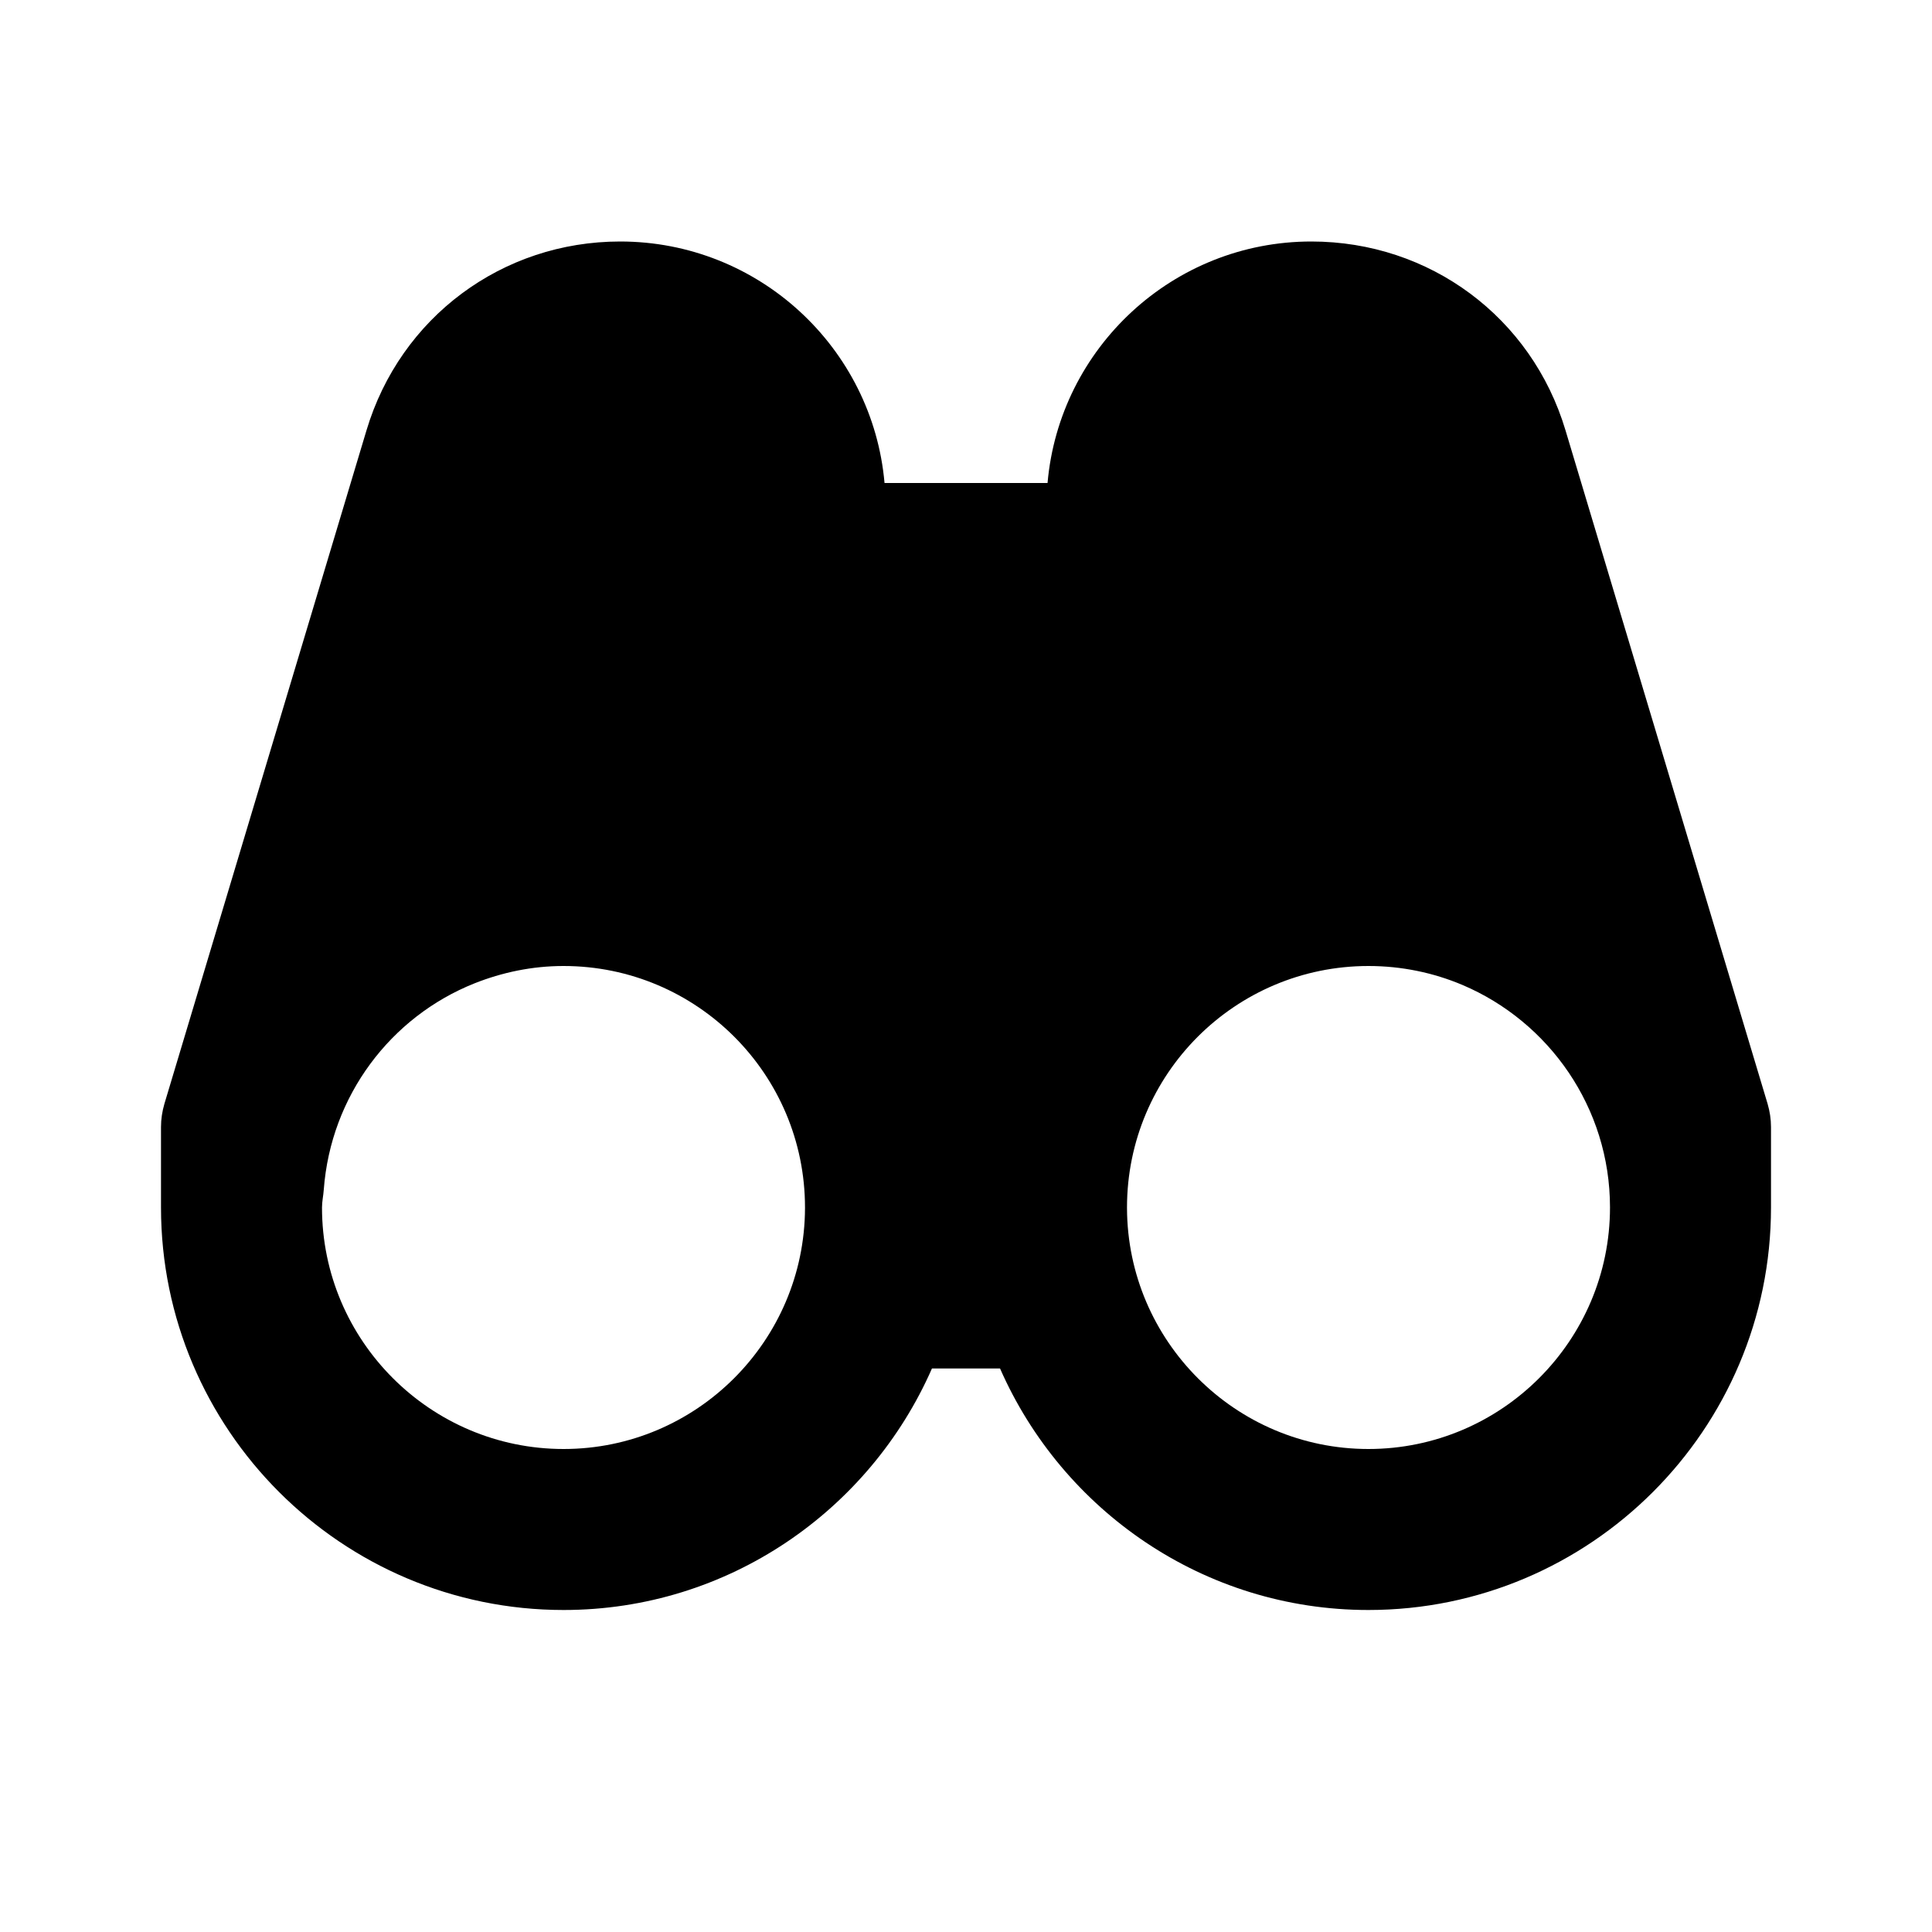
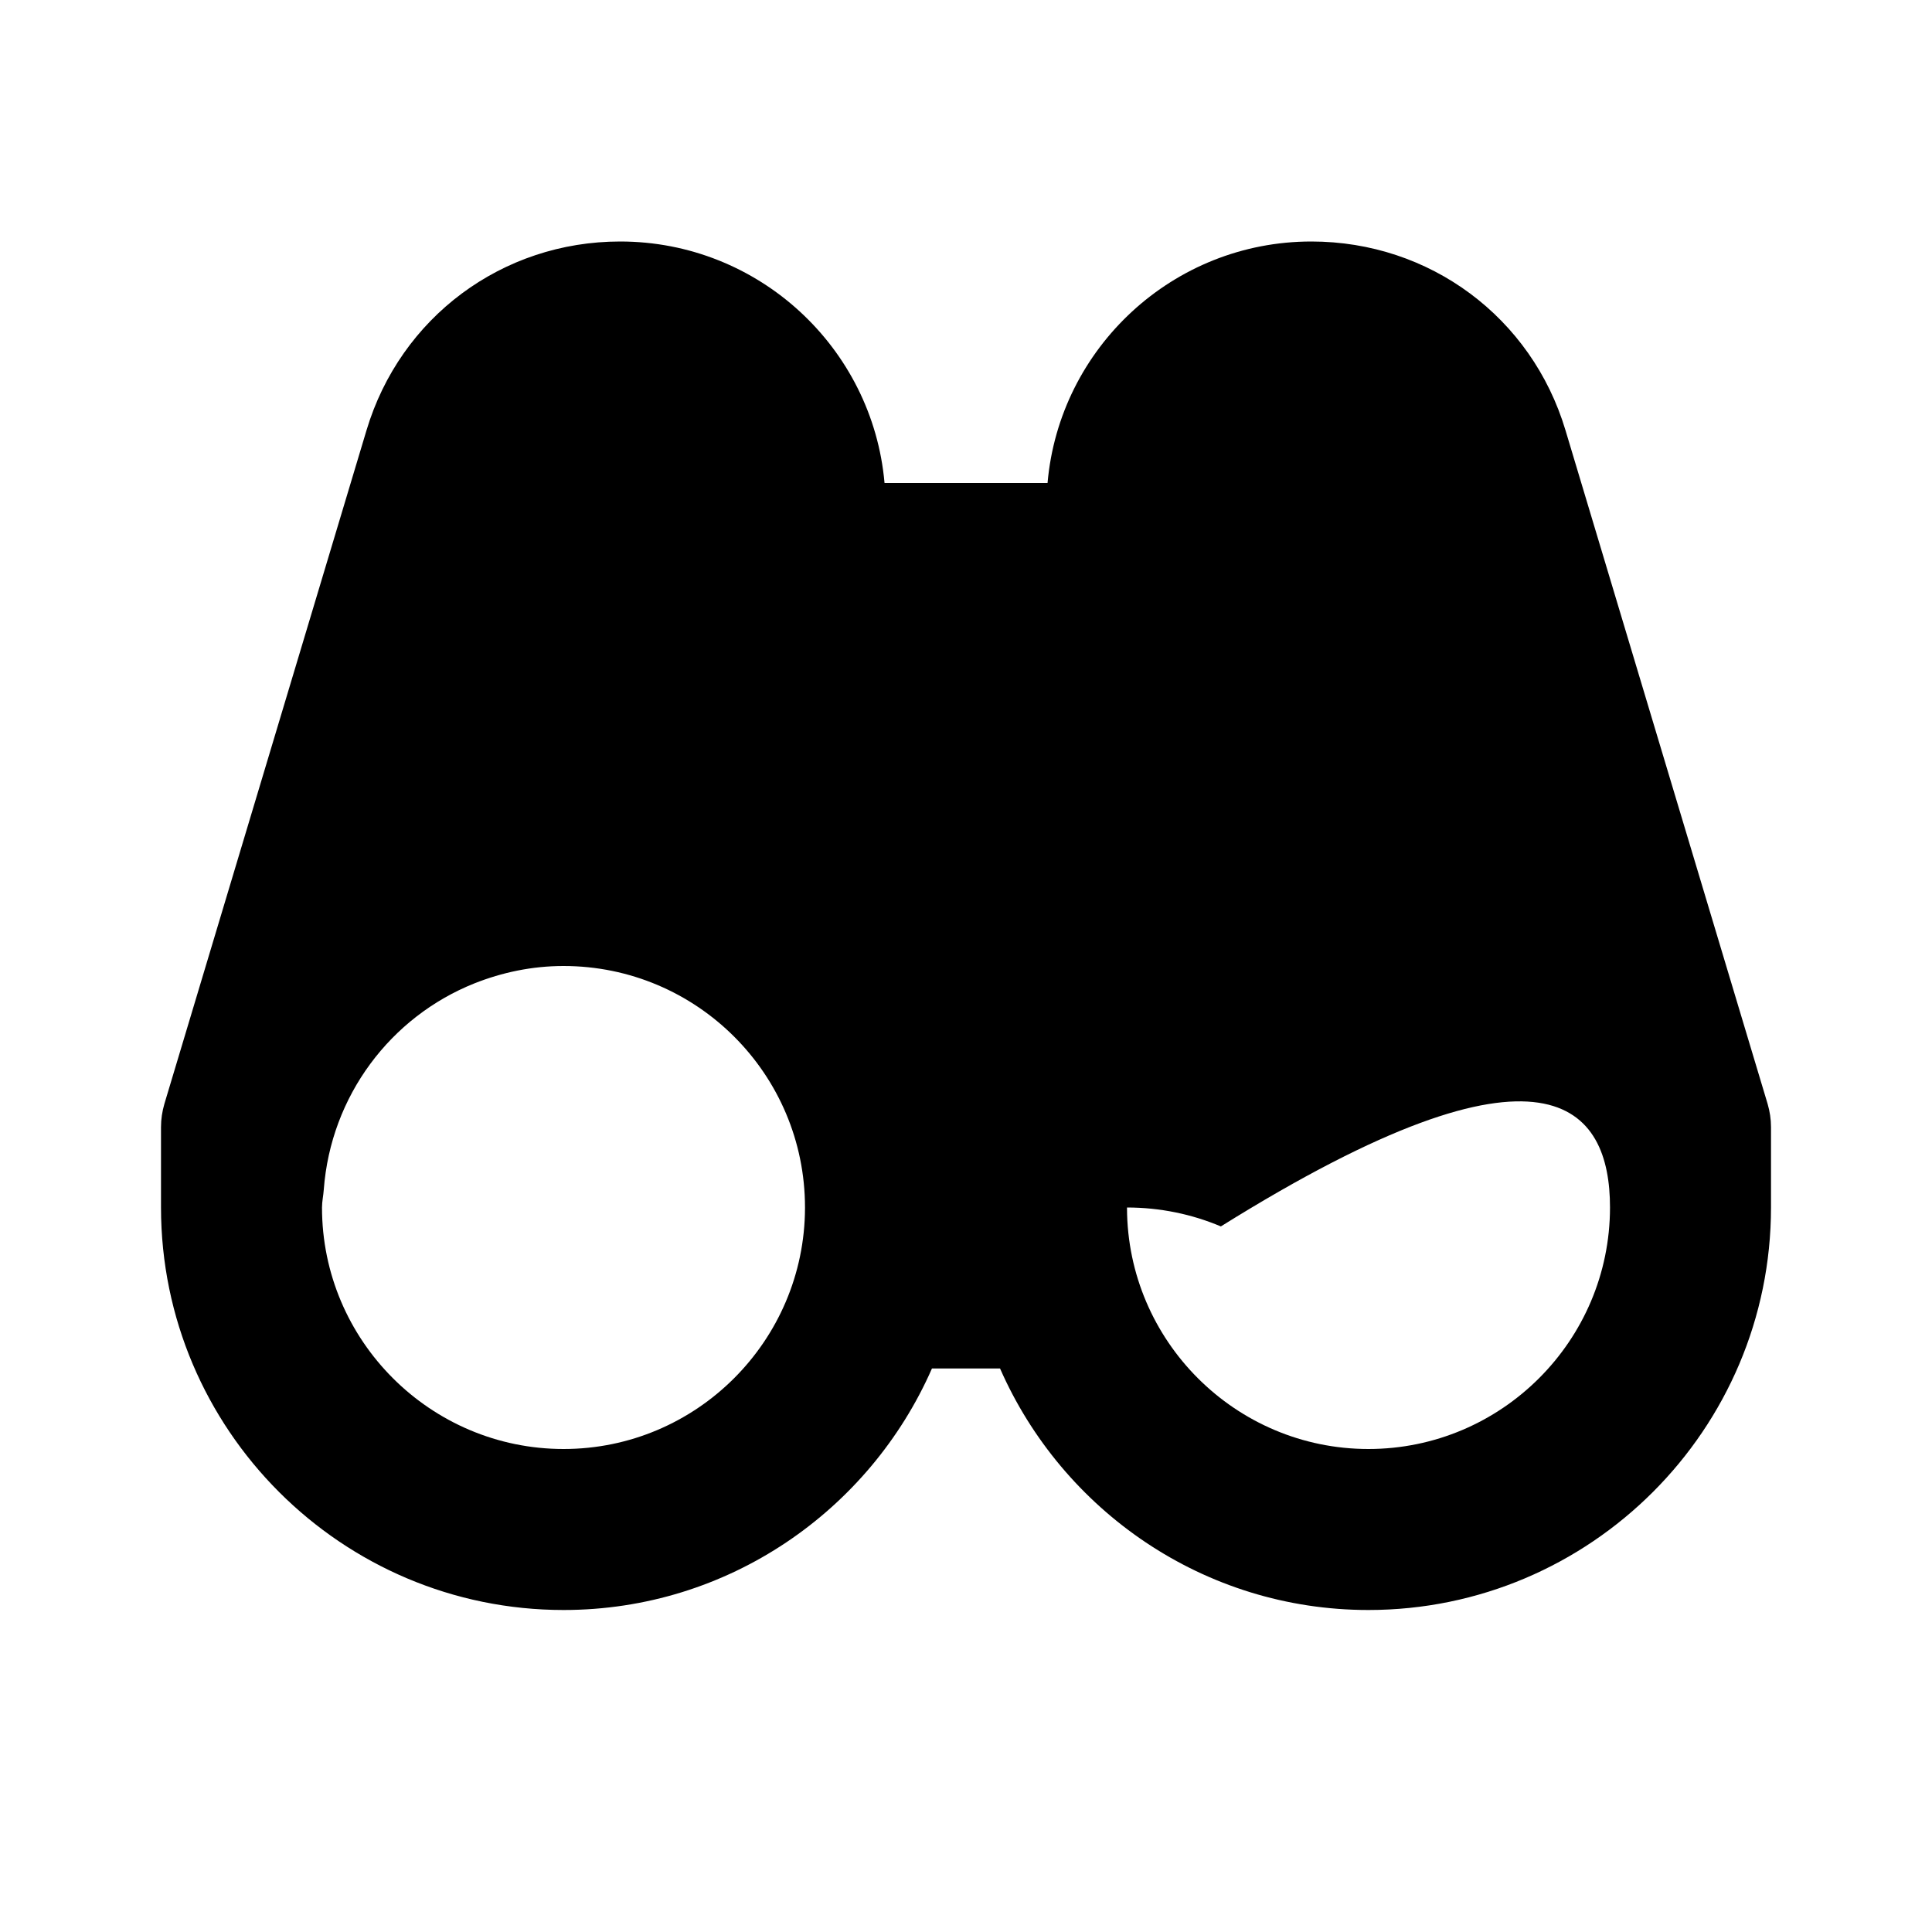
<svg xmlns="http://www.w3.org/2000/svg" width="24" height="24" viewBox="0 0 24 24">
-   <path d="M19.447,5.345C19.027,3.942,17.761,3,16.29,3c-1.717,0-3.13,1.321-3.277,3h-2.025C10.84,4.321,9.426,3,7.704,3 C6.239,3,4.973,3.942,4.553,5.345l-2.511,8.368C2.015,13.806,2,13.902,2,14v1l0,0c0.001,2.758,2.243,5,5.001,5 c2.045,0,3.802-1.237,4.576-3h0.846c0.774,1.763,2.531,3,4.576,3C19.757,20,22,17.757,22,14.999V14 c0-0.098-0.015-0.194-0.042-0.287L19.447,5.345z M7.001,18C5.347,18,4,16.653,4,15c0-0.076,0.017-0.147,0.022-0.222 c0.087-1.165,0.83-2.146,1.871-2.562C6.236,12.08,6.608,12,7,12c1.656,0,3,1.343,3,3v0.009C9.994,16.658,8.652,18,7.001,18z M16.999,18c-1.651,0-2.993-1.342-2.999-2.991V15c0-1.657,1.344-3,3-3c0.413,0,0.808,0.084,1.166,0.235 C19.242,12.691,20,13.759,20,14.999C20,16.653,18.653,18,16.999,18z" />
+   <path d="M19.447,5.345C19.027,3.942,17.761,3,16.29,3c-1.717,0-3.13,1.321-3.277,3h-2.025C10.84,4.321,9.426,3,7.704,3 C6.239,3,4.973,3.942,4.553,5.345l-2.511,8.368C2.015,13.806,2,13.902,2,14v1l0,0c0.001,2.758,2.243,5,5.001,5 c2.045,0,3.802-1.237,4.576-3h0.846c0.774,1.763,2.531,3,4.576,3C19.757,20,22,17.757,22,14.999V14 c0-0.098-0.015-0.194-0.042-0.287L19.447,5.345z M7.001,18C5.347,18,4,16.653,4,15c0-0.076,0.017-0.147,0.022-0.222 c0.087-1.165,0.83-2.146,1.871-2.562C6.236,12.08,6.608,12,7,12c1.656,0,3,1.343,3,3v0.009C9.994,16.658,8.652,18,7.001,18z M16.999,18c-1.651,0-2.993-1.342-2.999-2.991V15c0.413,0,0.808,0.084,1.166,0.235 C19.242,12.691,20,13.759,20,14.999C20,16.653,18.653,18,16.999,18z" />
</svg>